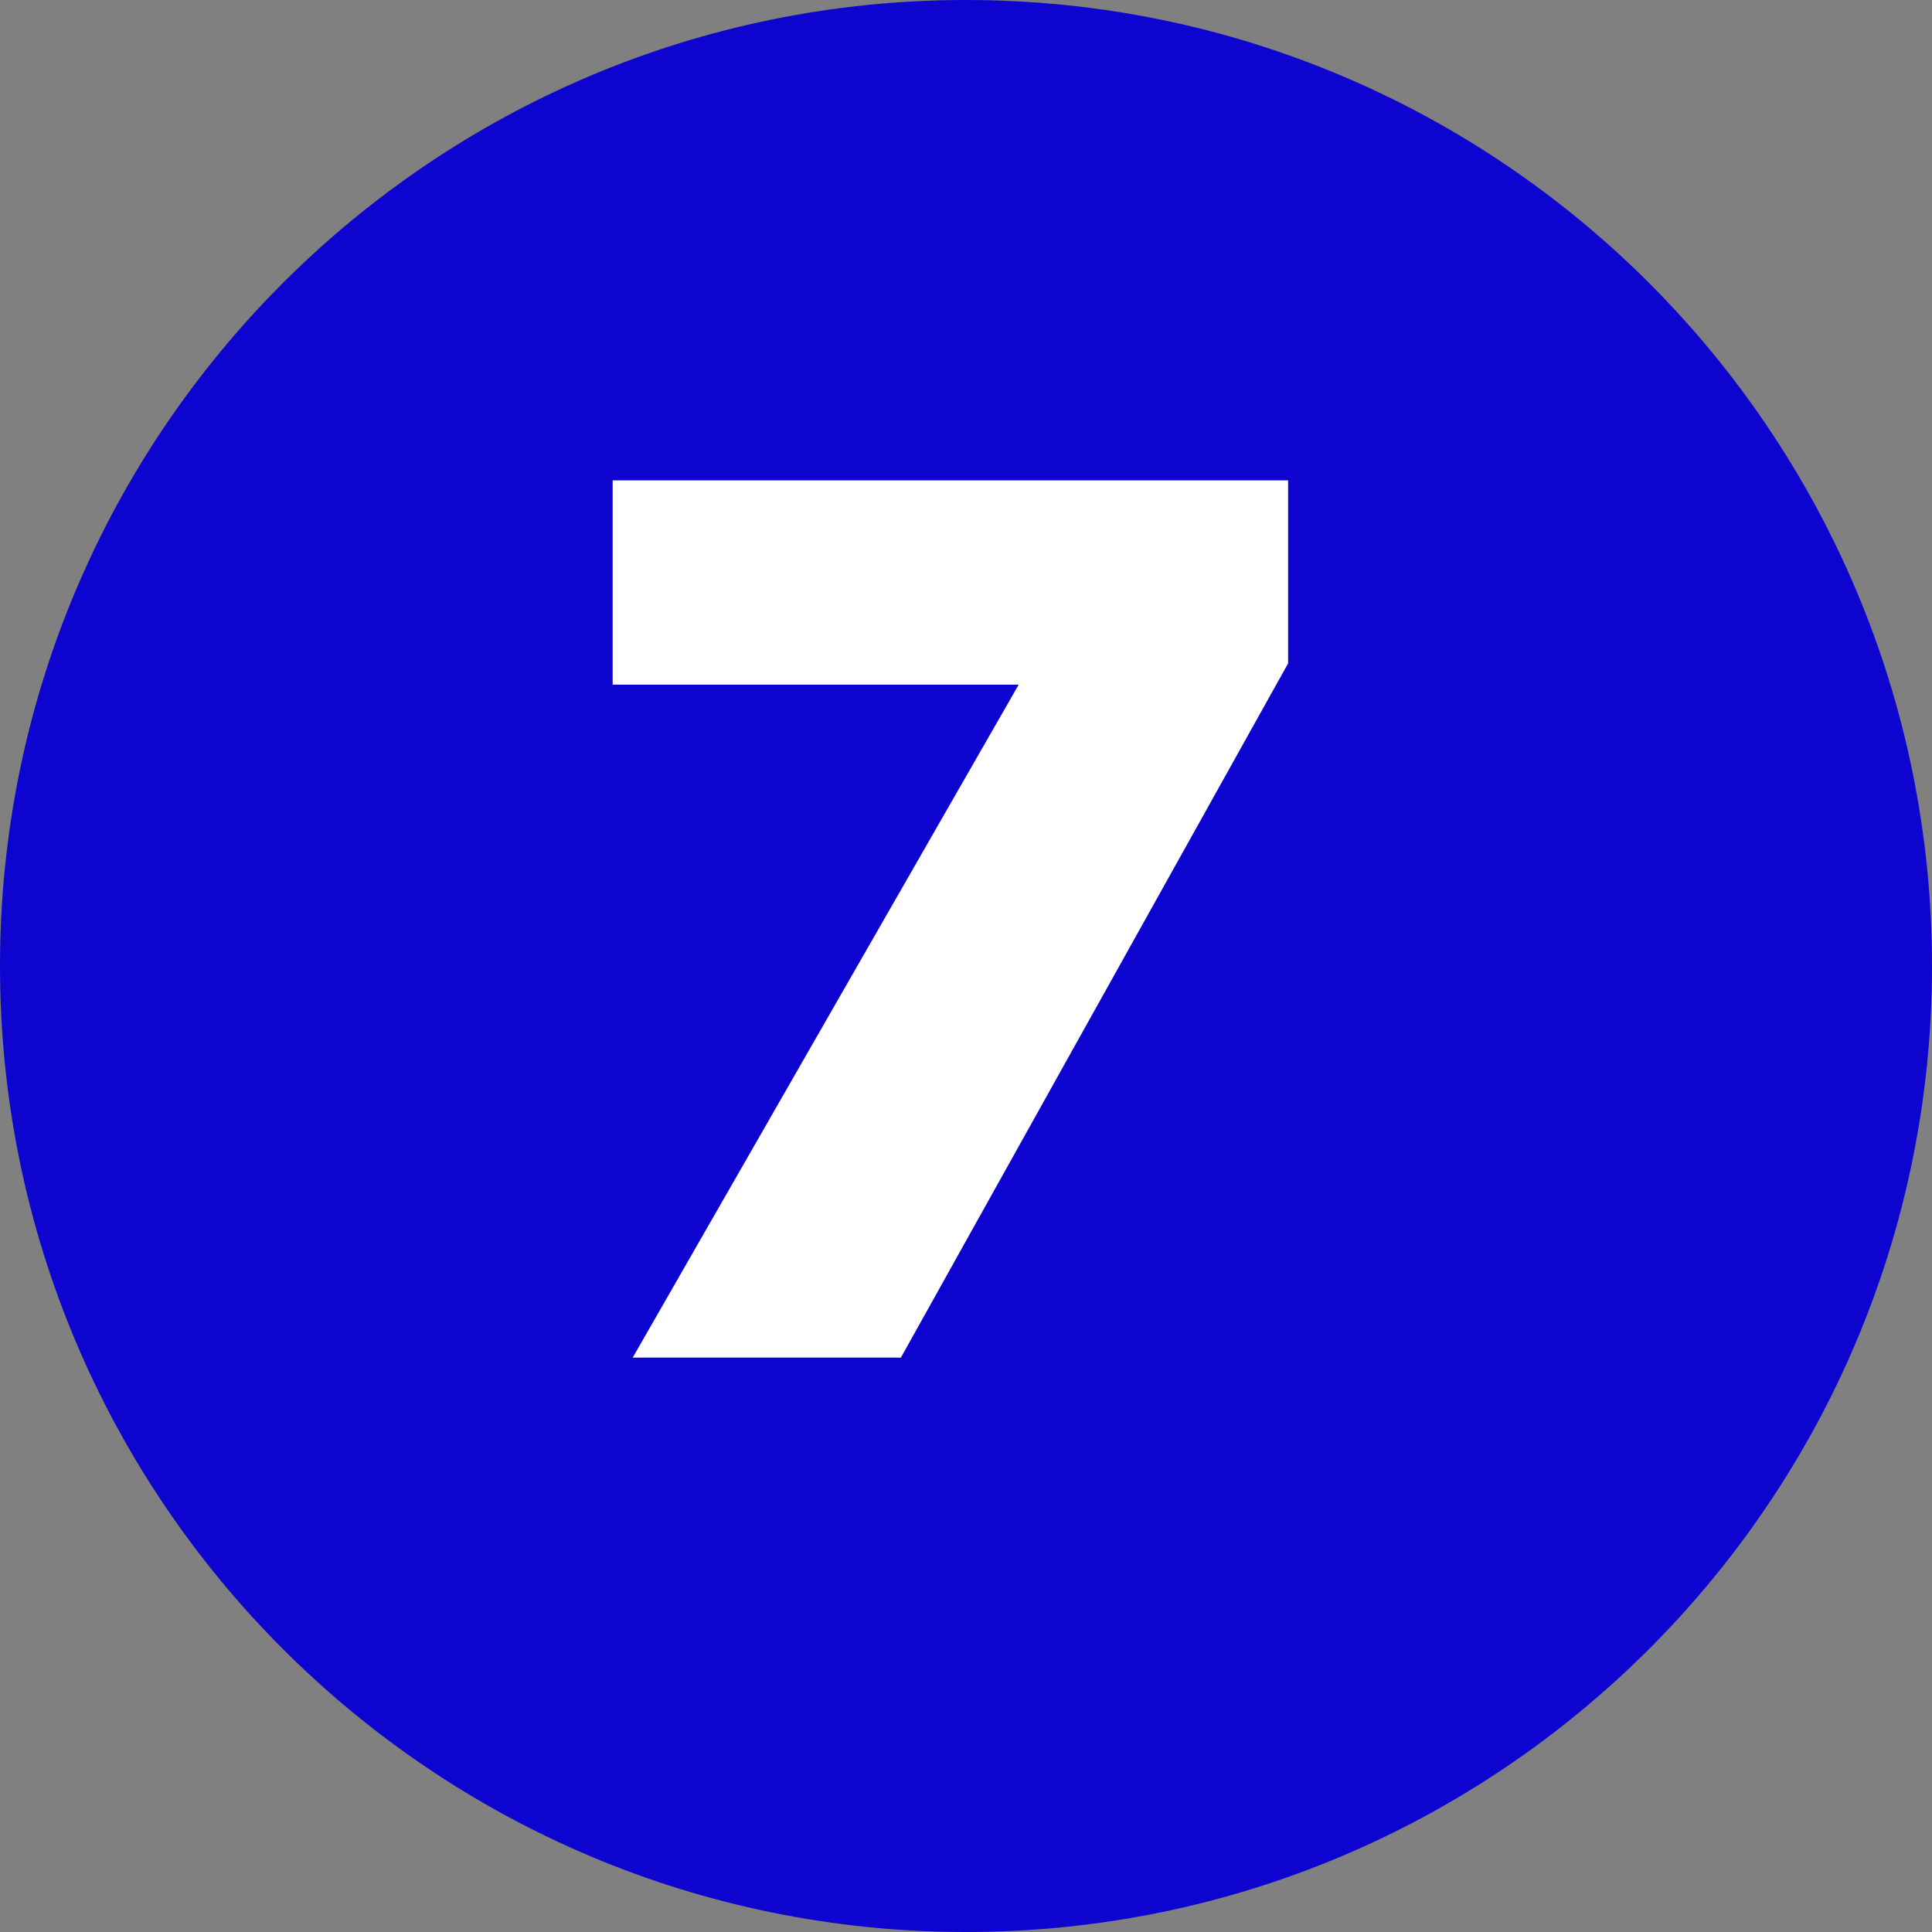
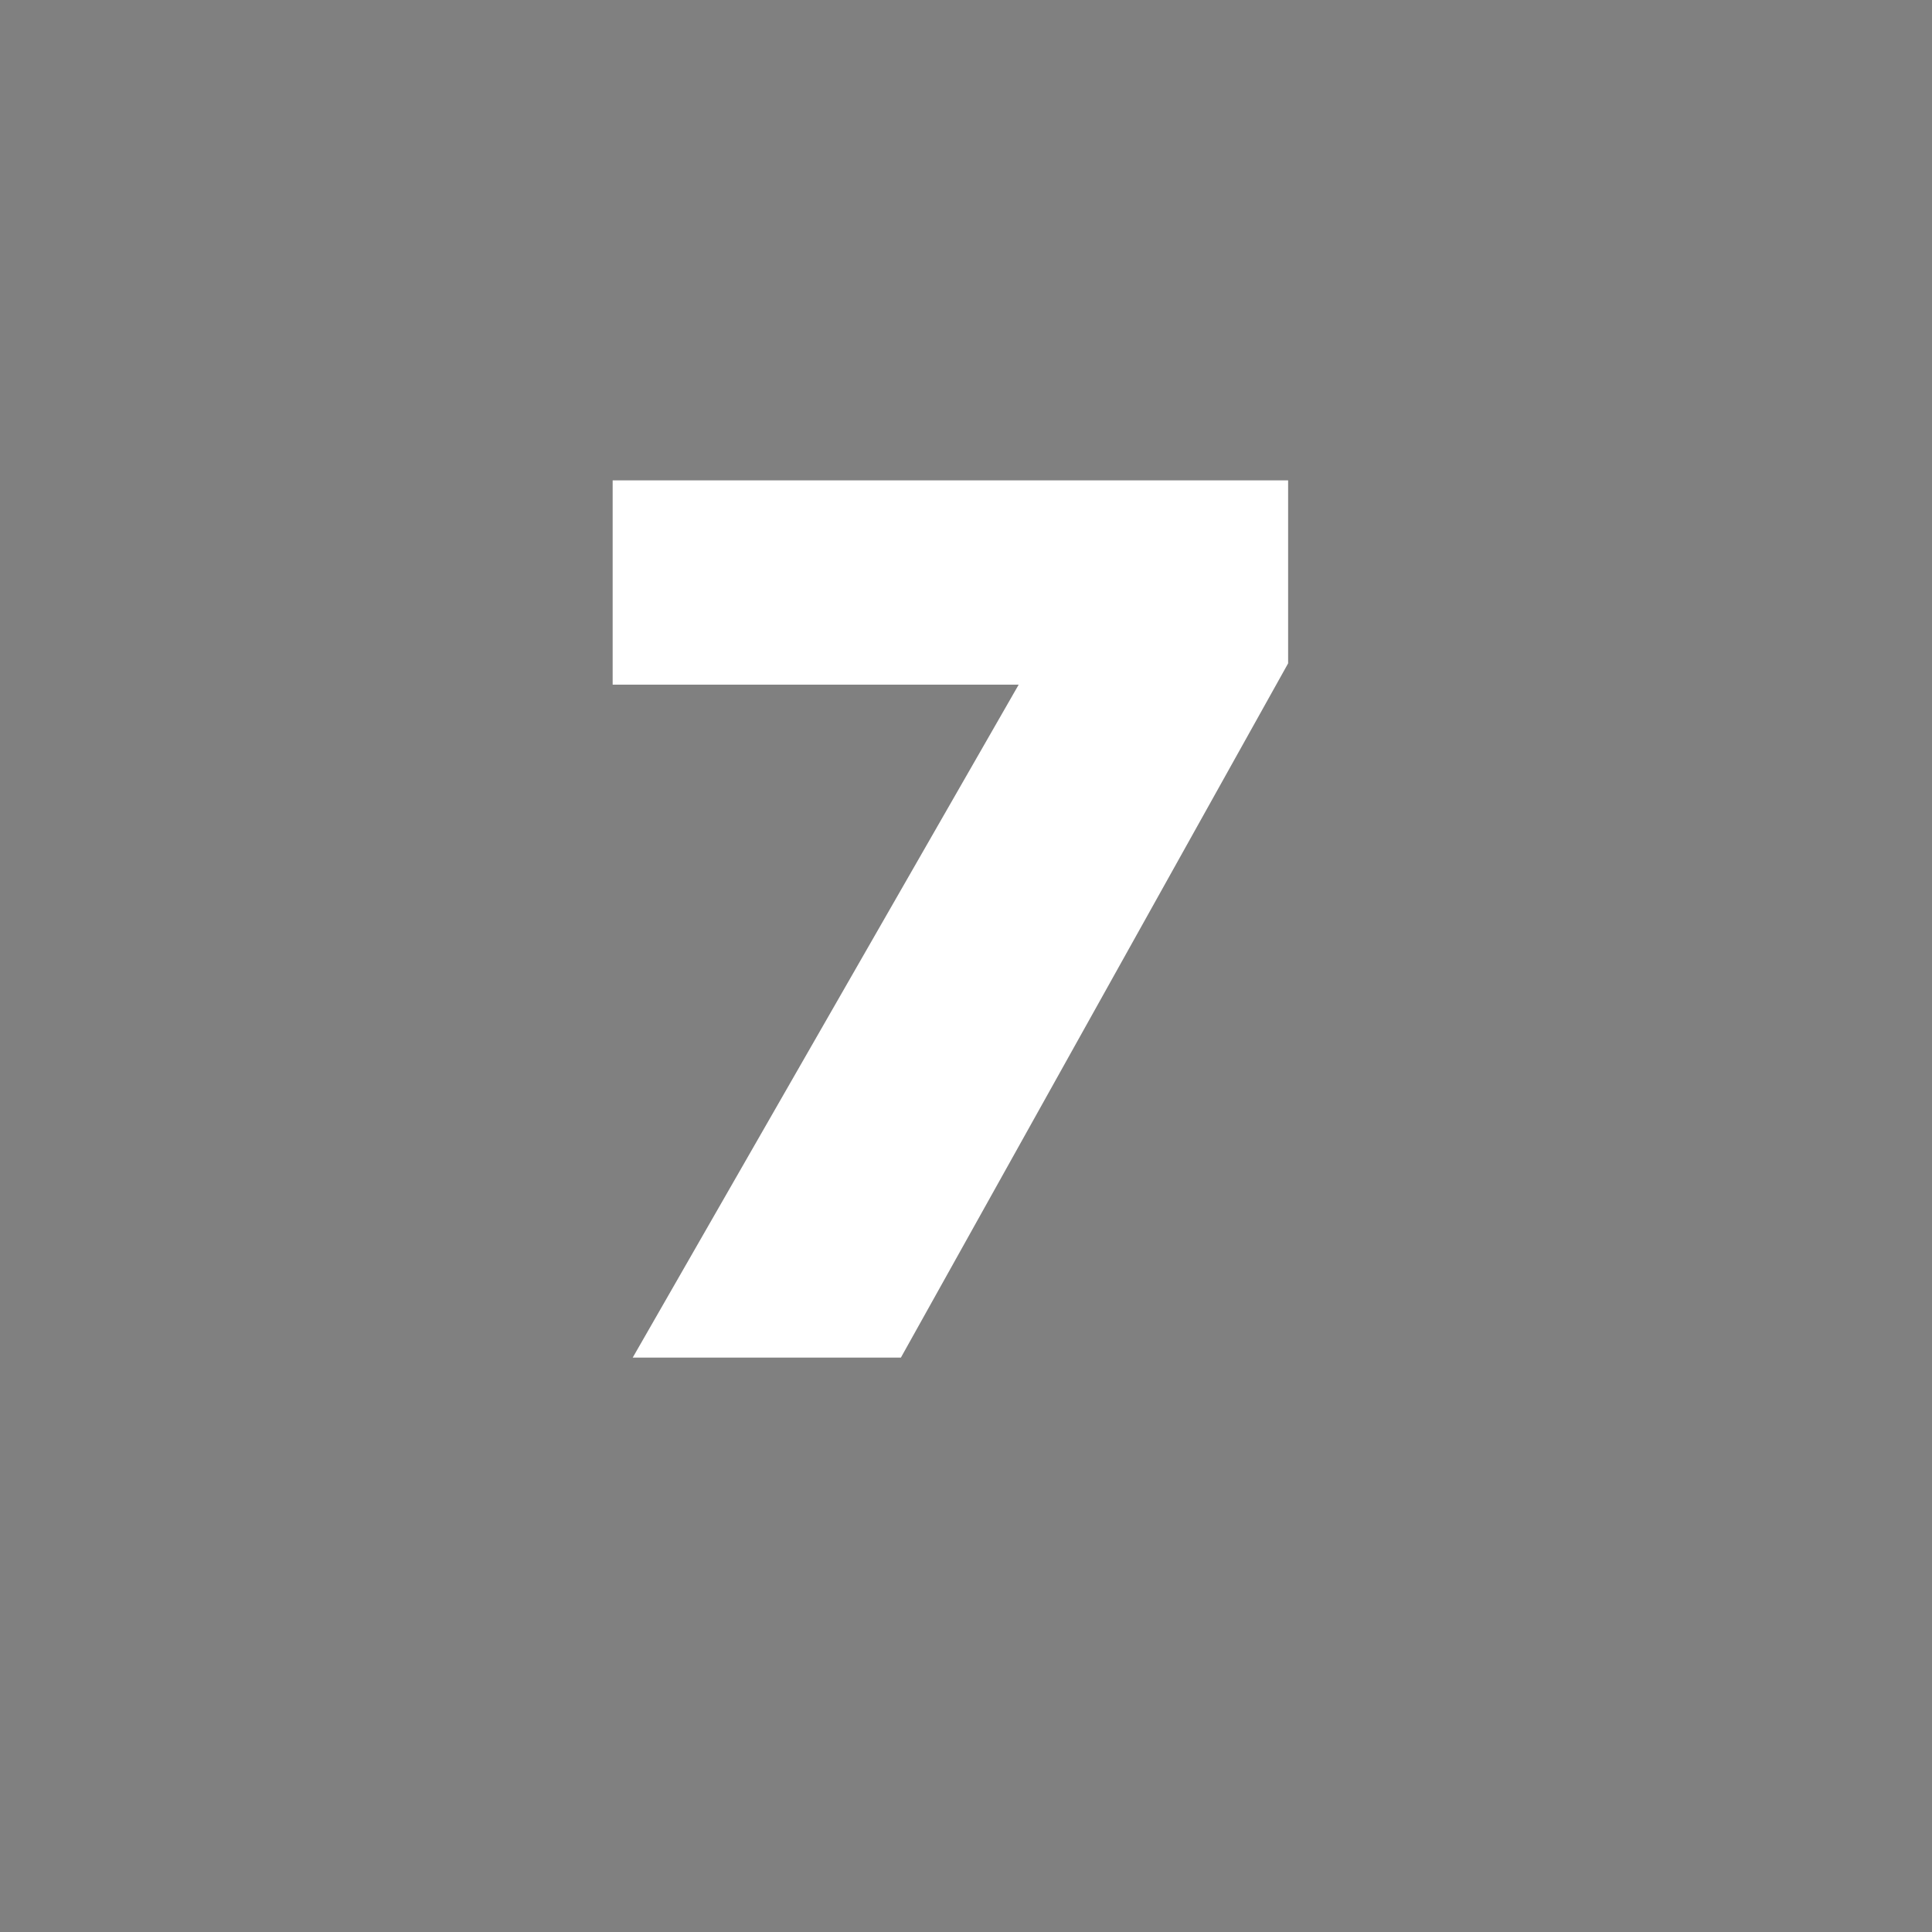
<svg xmlns="http://www.w3.org/2000/svg" width="37" height="37" viewBox="0 0 37 37" fill="none">
  <rect x="0" y="0" width="37" height="37" fill="#808080" stroke="none" />
  <g id="Group 306">
    <g id="Vector">
-       <path d="M37 18.5C37 28.717 28.717 37 18.5 37C8.283 37 0 28.717 0 18.5C0 8.283 8.283 0 18.5 0C28.717 0 37 8.283 37 18.5Z" fill="#0D05CF" />
      <path d="M12.117 26L19.509 13.112H11.733V9.2H24.669V12.704L17.253 26H12.117Z" fill="white" />
    </g>
  </g>
</svg>